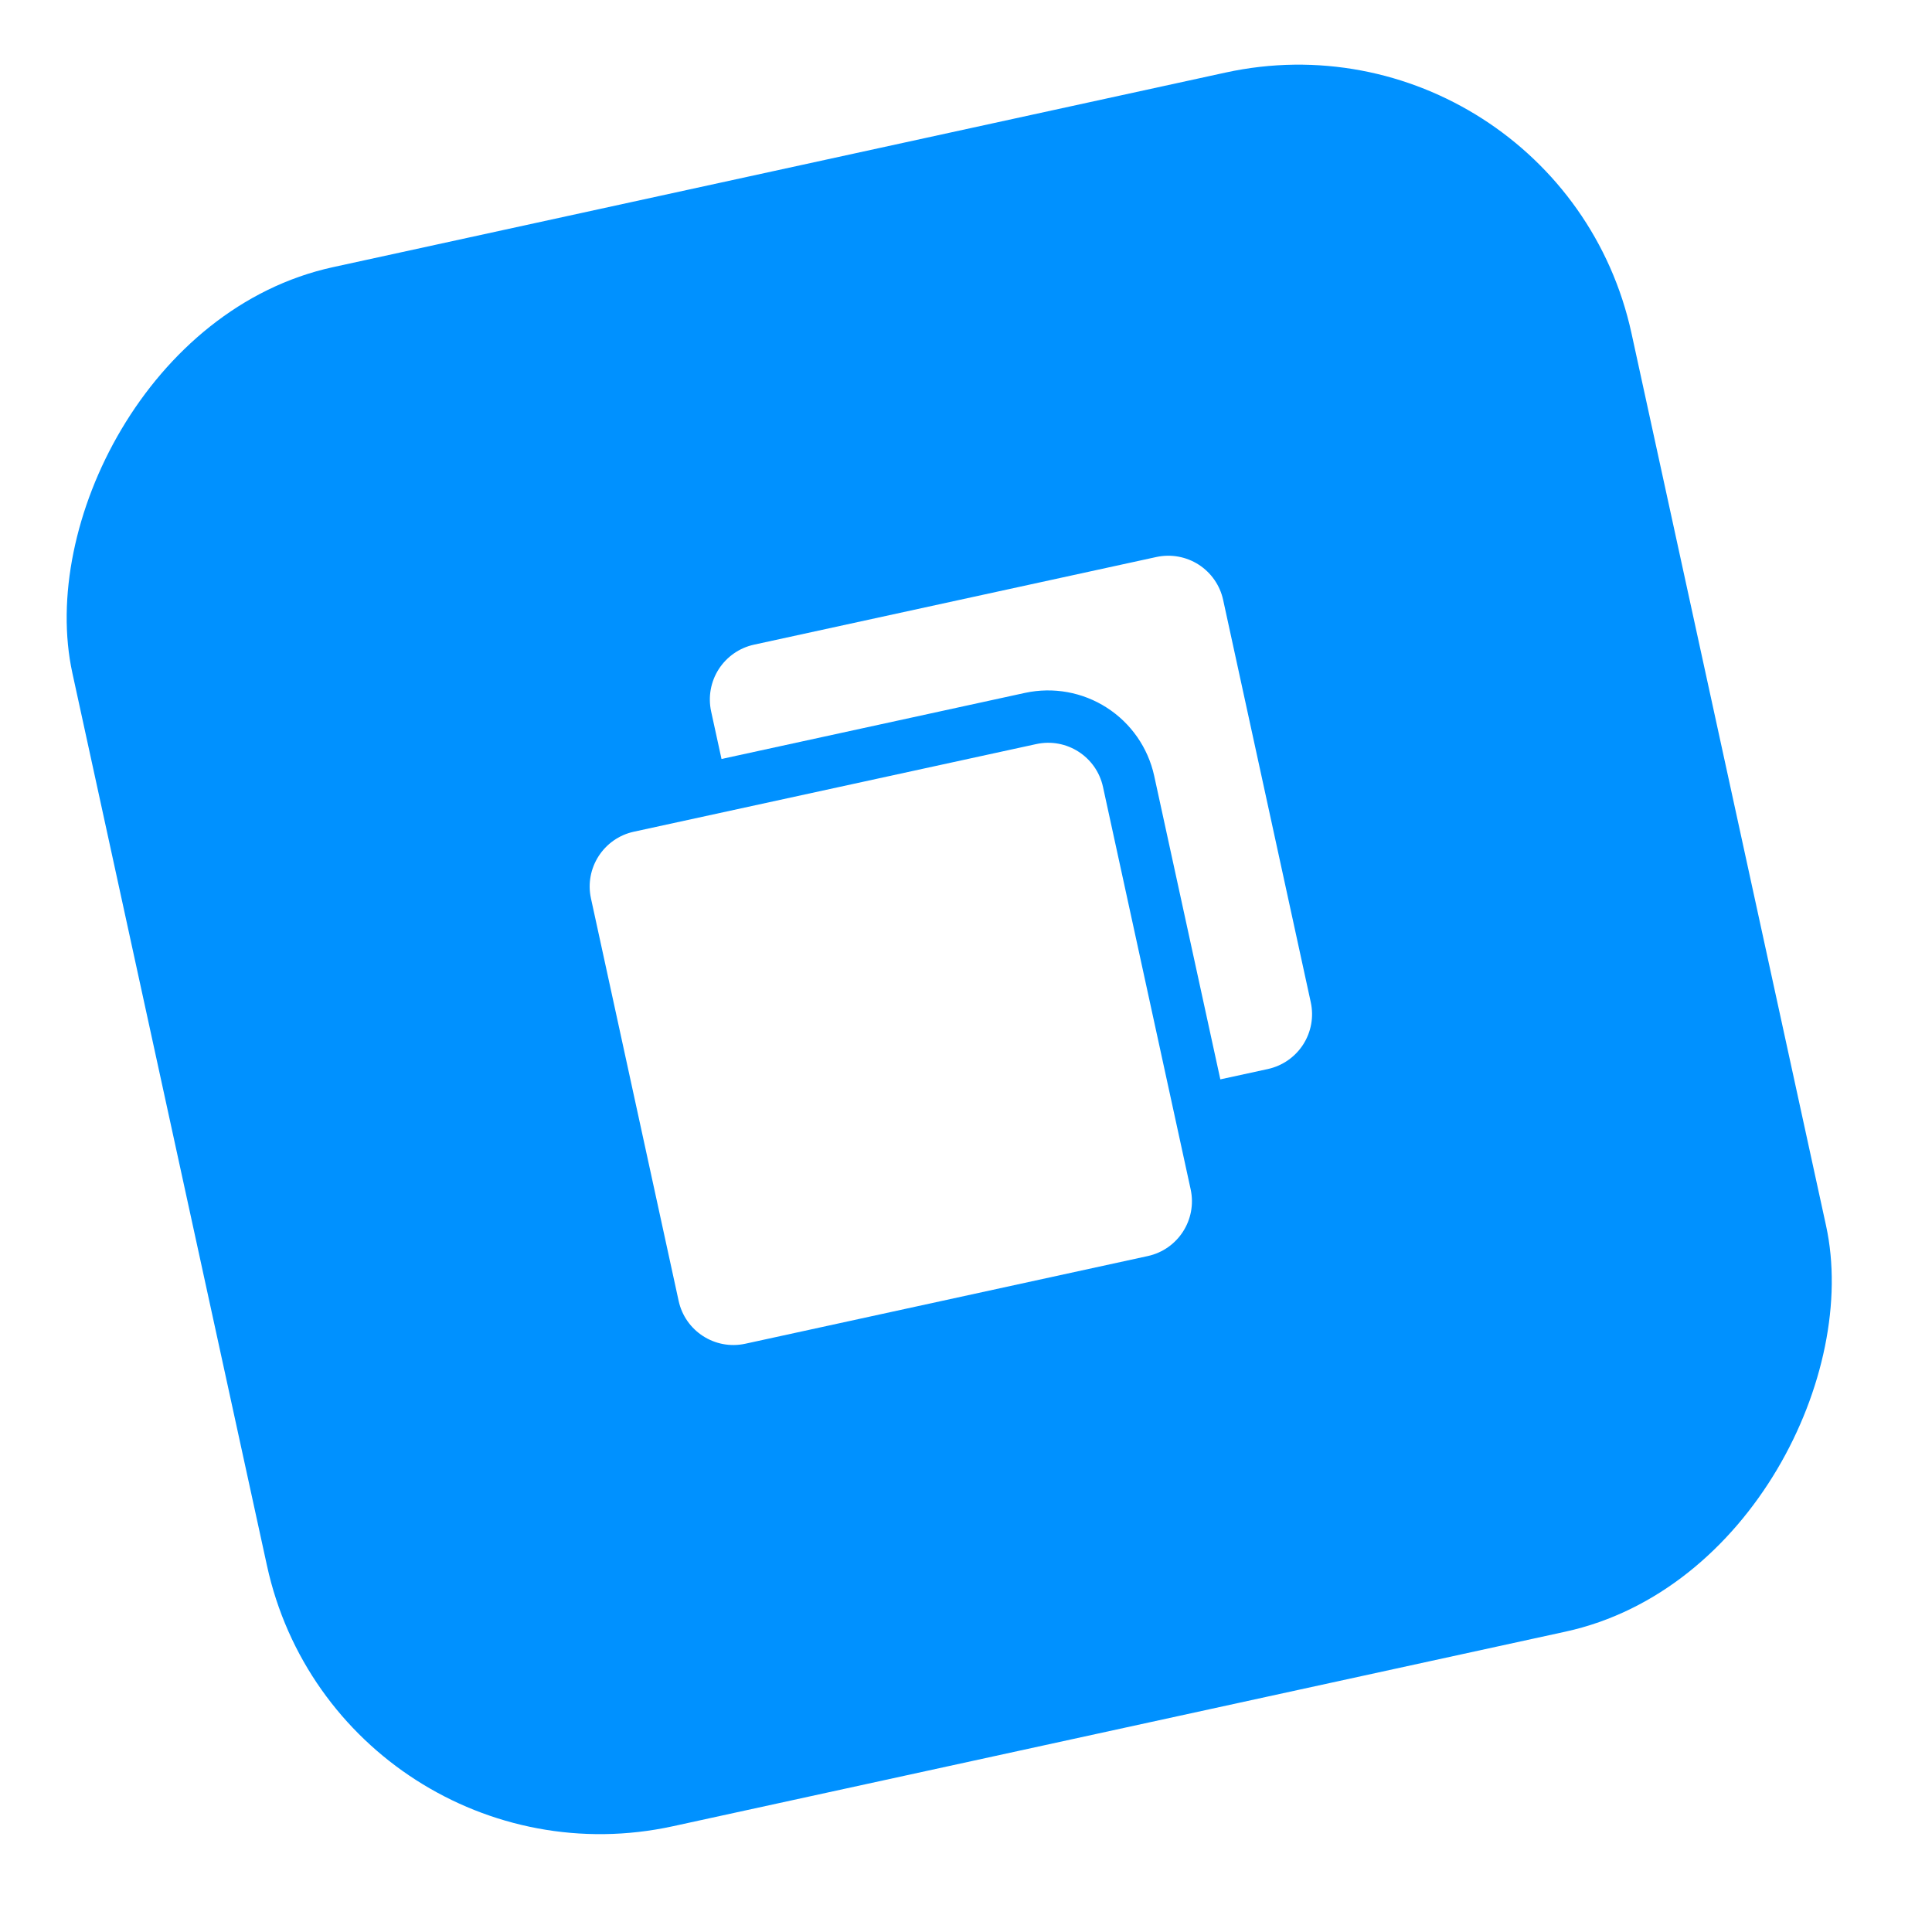
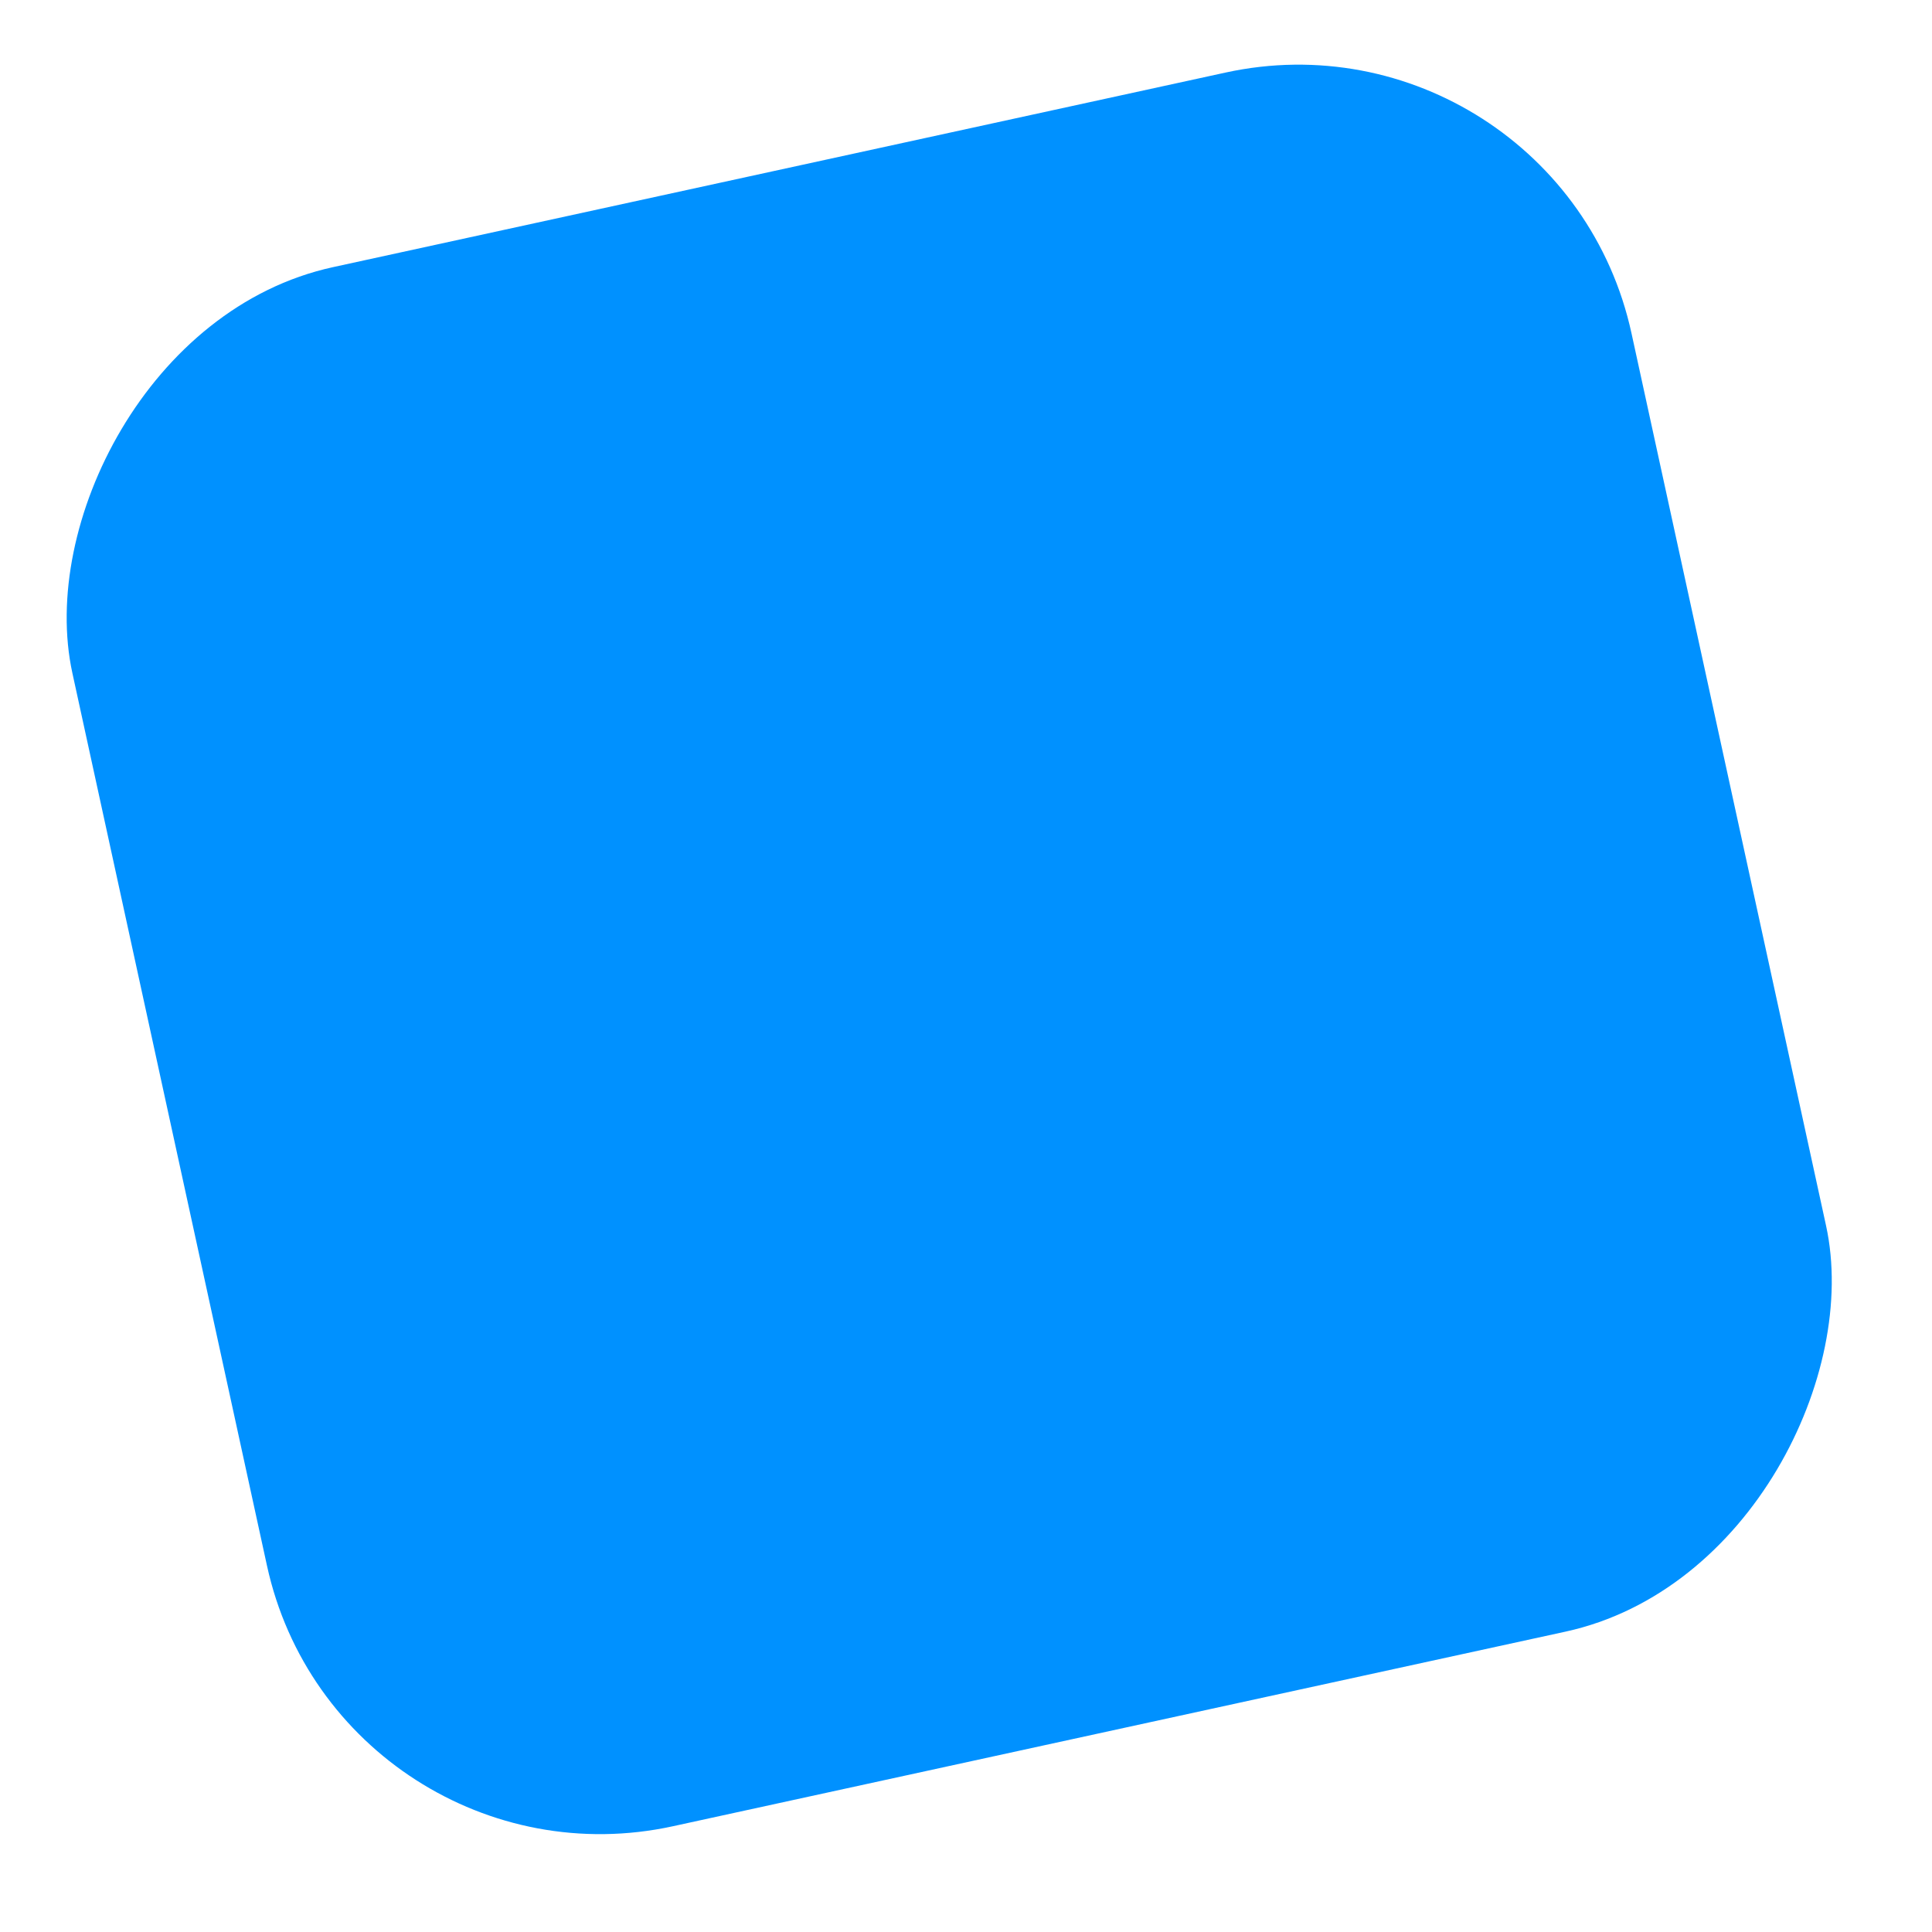
<svg xmlns="http://www.w3.org/2000/svg" width="53" height="53" viewBox="0 0 53 53" fill="none">
  <g filter="url(#filter0_b_357_8972)">
    <rect width="43.777" height="43.777" rx="9.358" transform="matrix(0.977 -0.213 -0.213 -0.977 9.317 52.092)" fill="#0091FF" />
  </g>
  <g clip-path="url(#clip0_357_8972)">
    <path d="M34.783 29.326C35.181 29.238 35.529 28.997 35.749 28.654C35.97 28.311 36.045 27.894 35.958 27.495L33.554 16.456C33.467 16.057 33.225 15.71 32.882 15.489C32.539 15.269 32.122 15.194 31.723 15.28L20.684 17.685C20.285 17.772 19.938 18.014 19.717 18.357C19.497 18.7 19.422 19.116 19.508 19.515L19.793 20.821L28.122 19.007C28.893 18.841 29.698 18.986 30.362 19.413C31.025 19.839 31.493 20.511 31.662 21.281L33.477 29.61L34.783 29.326Z" fill="white" />
    <path d="M28.427 20.412L17.388 22.816C16.558 22.997 16.031 23.817 16.212 24.647L18.617 35.687C18.798 36.517 19.617 37.043 20.447 36.862L31.487 34.457C32.317 34.276 32.843 33.457 32.663 32.627L30.258 21.587C30.077 20.757 29.258 20.231 28.427 20.412Z" fill="white" />
  </g>
  <defs>
    <filter id="filter0_b_357_8972" x="-4.044" y="-4.044" width="60.181" height="60.18" filterUnits="userSpaceOnUse" color-interpolation-filters="sRGB">
      <feFlood flood-opacity="0" result="BackgroundImageFix" />
      <feGaussianBlur in="BackgroundImageFix" stdDeviation="3.028" />
      <feComposite in2="SourceAlpha" operator="in" result="effect1_backgroundBlur_357_8972" />
      <feBlend mode="normal" in="SourceGraphic" in2="effect1_backgroundBlur_357_8972" result="shape" />
    </filter>
    <clipPath id="clip0_357_8972">
-       <rect width="23" height="23" fill="white" transform="translate(12.401 17.282) rotate(-12.288)" />
-     </clipPath>
+       </clipPath>
  </defs>
</svg>